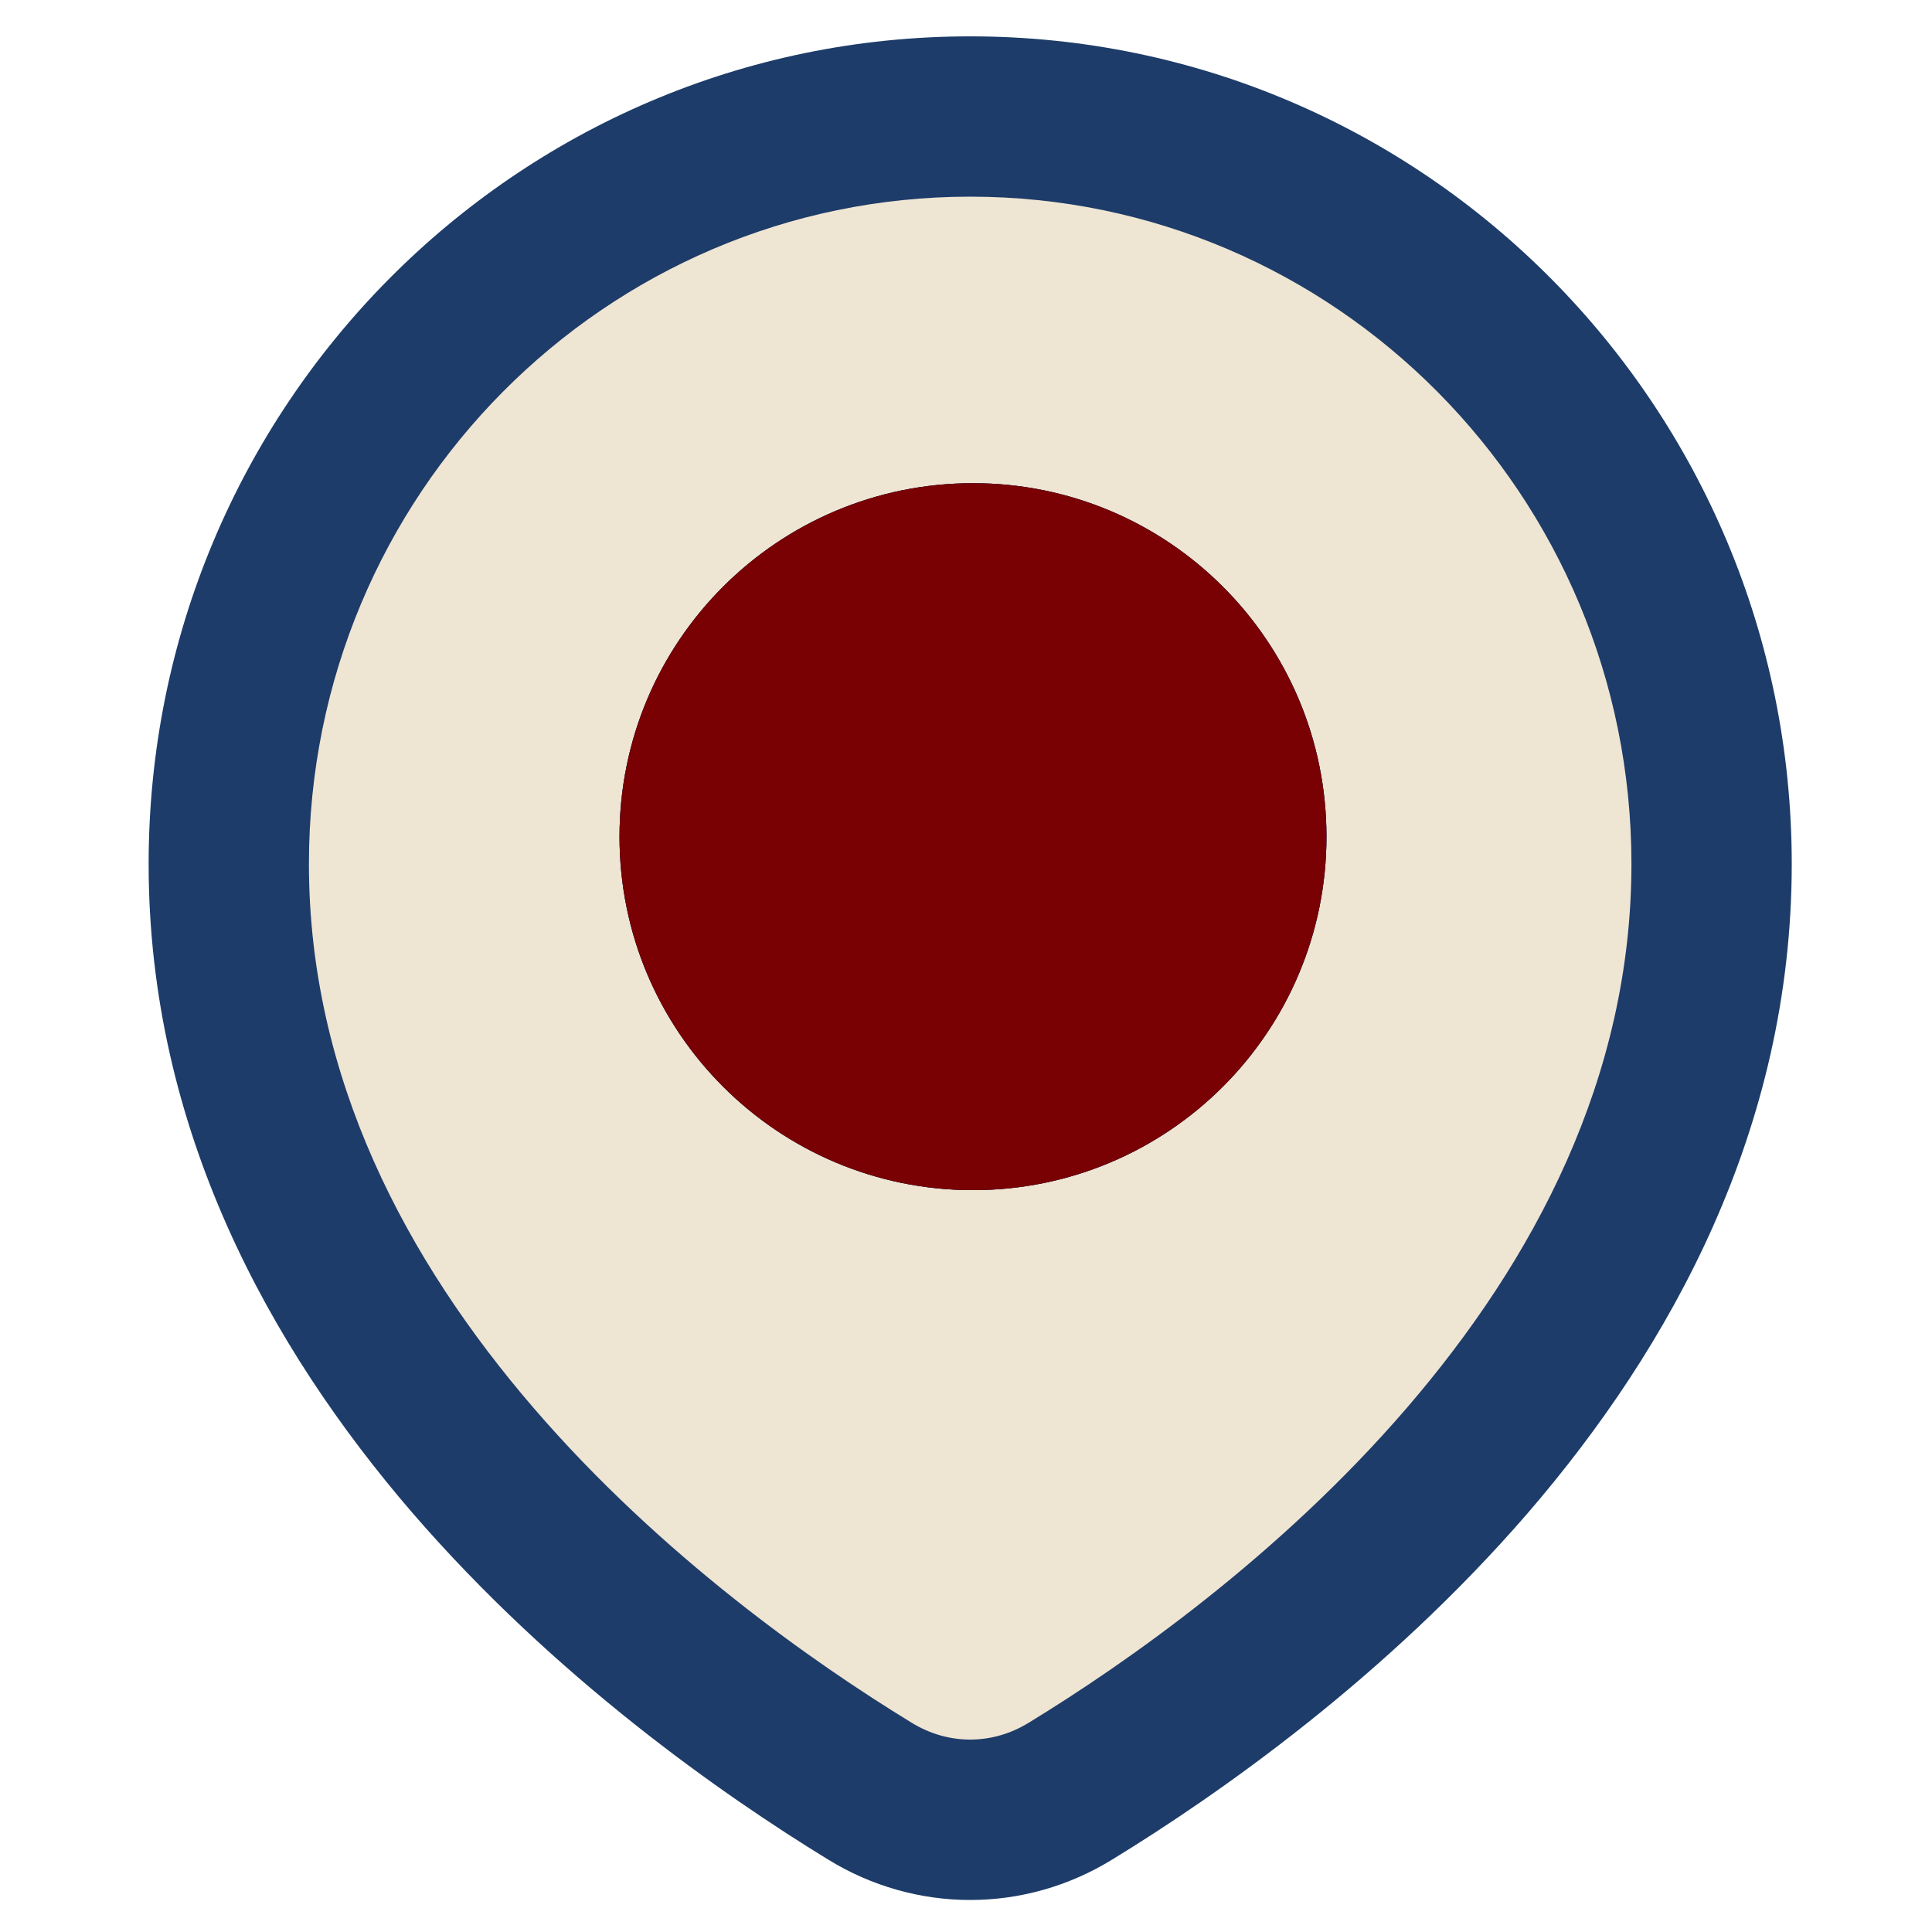
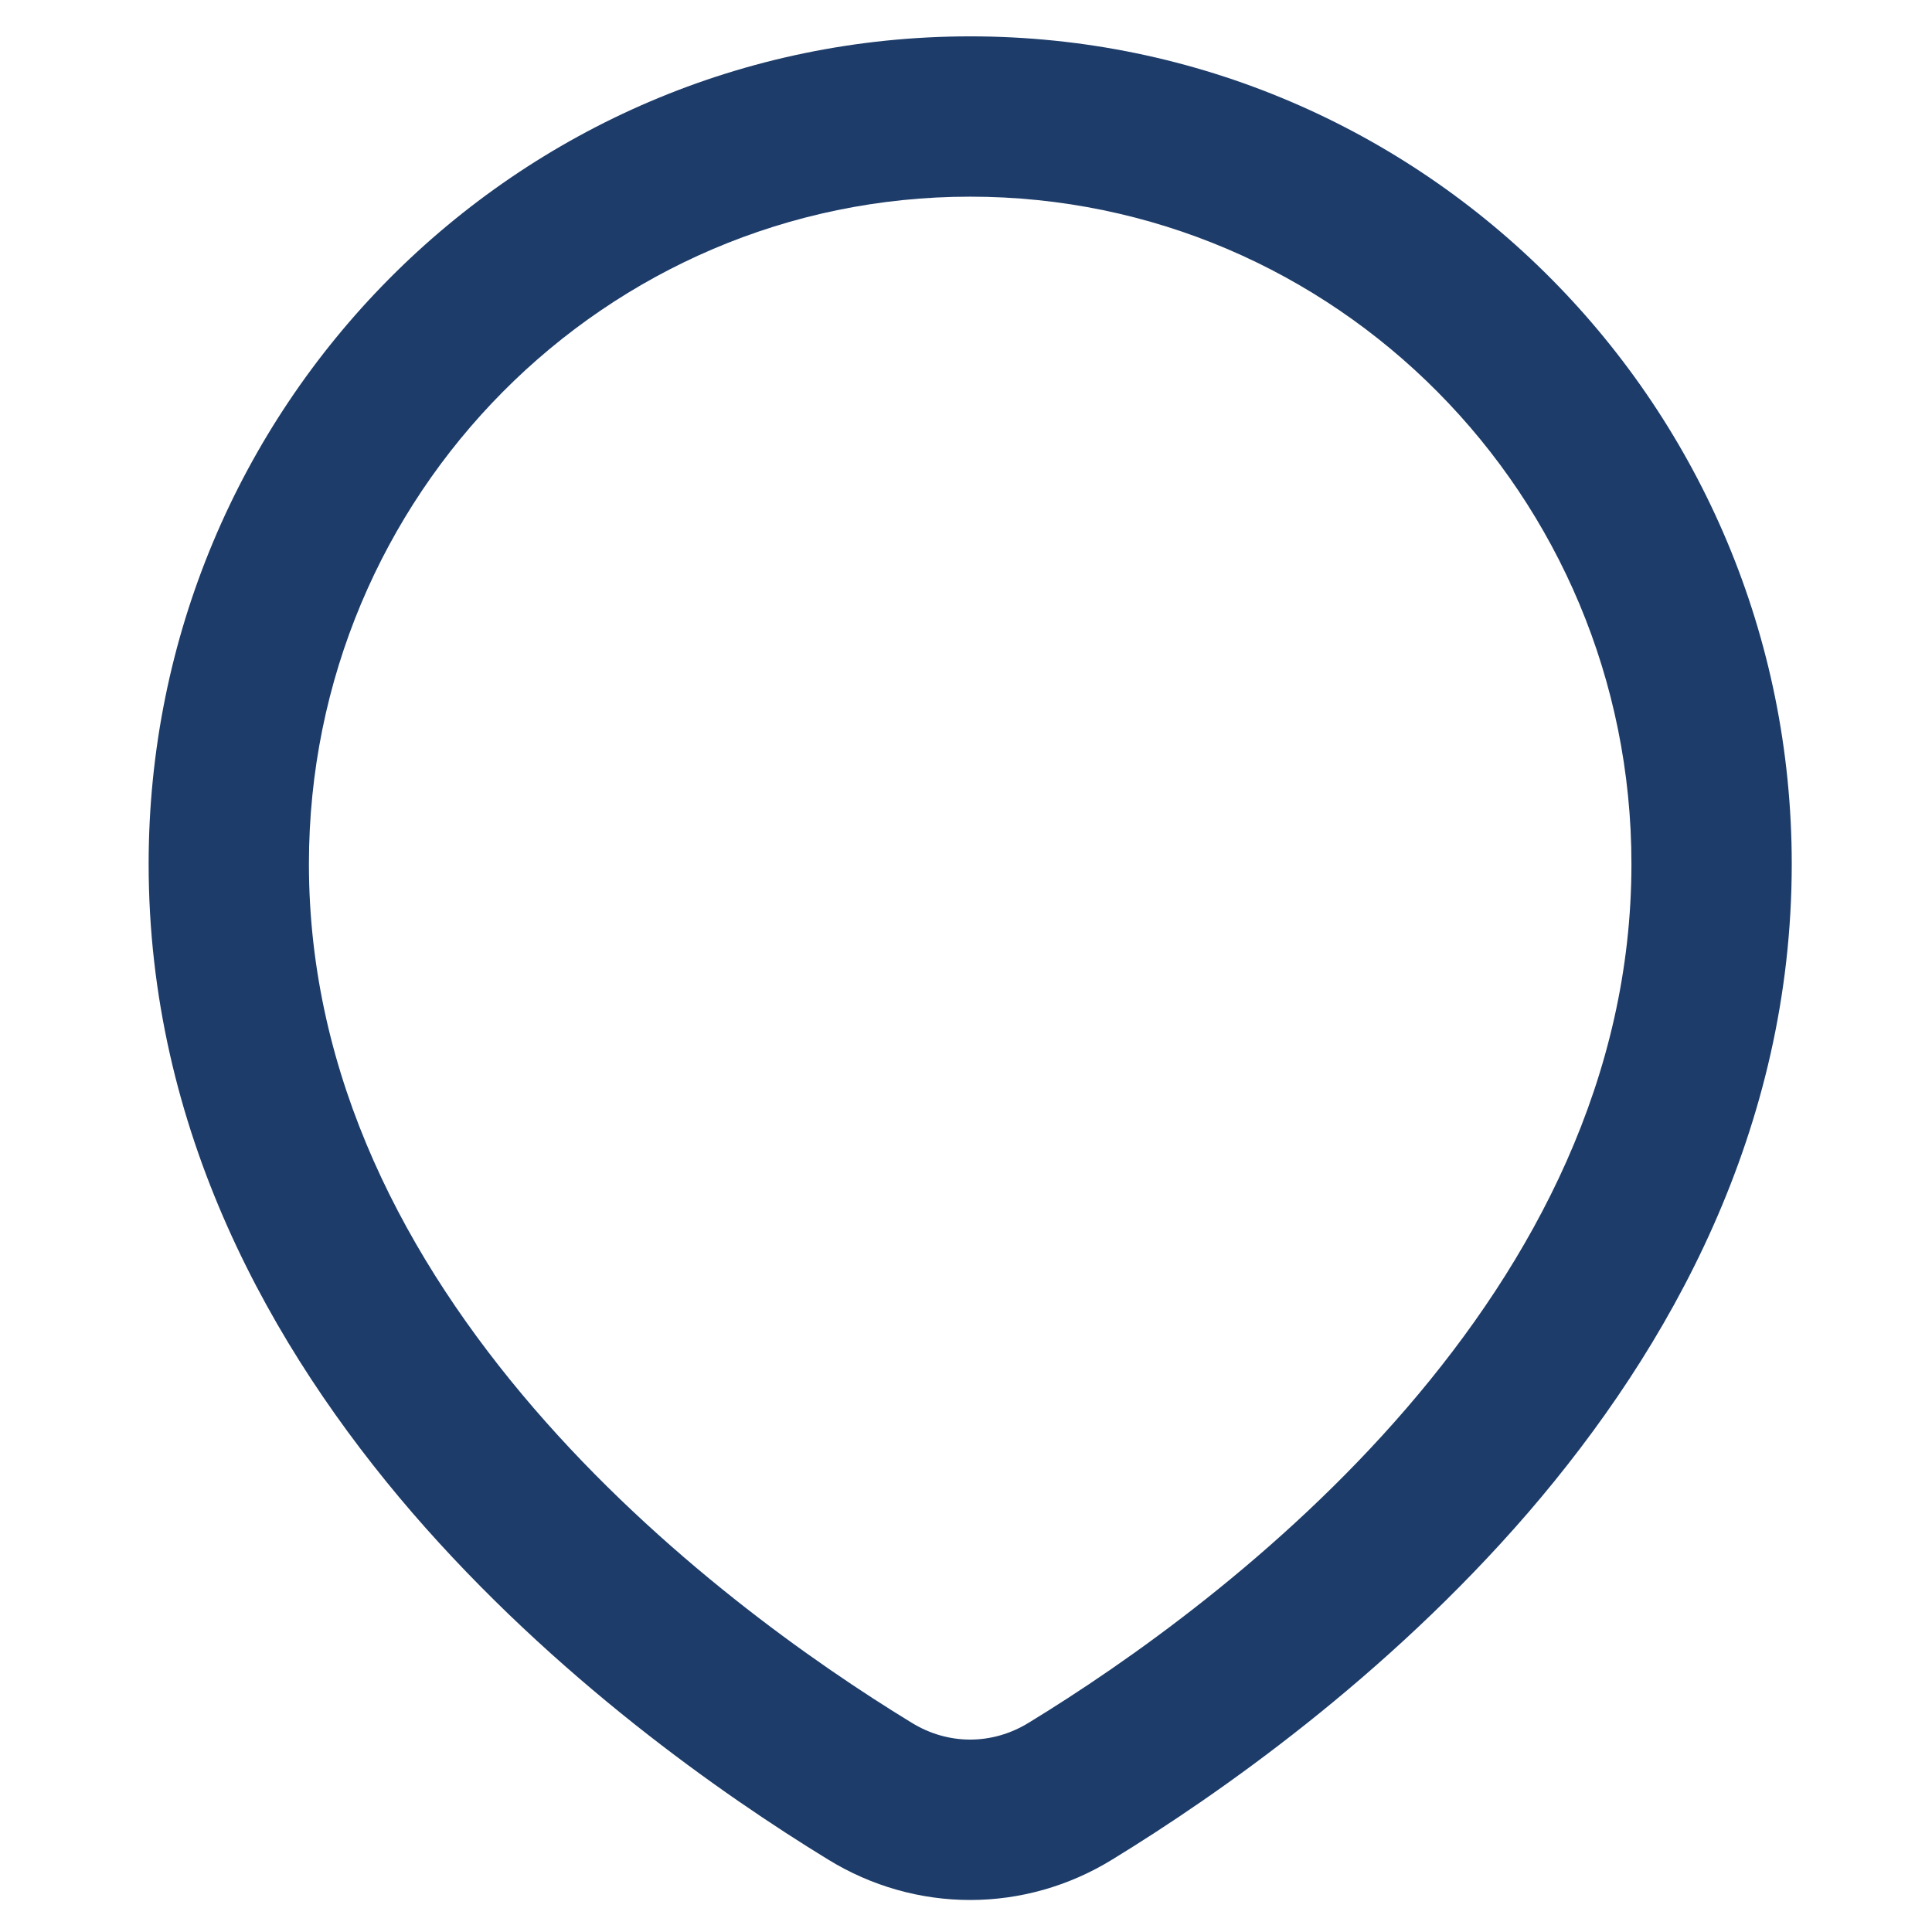
<svg xmlns="http://www.w3.org/2000/svg" width="77" height="77" viewBox="0 0 77 77" fill="none">
-   <path d="M68.215 34.432C68.215 53.519 50.758 66.424 42.676 71.376C40.184 72.893 37.149 72.893 34.658 71.376C26.576 66.424 9.118 53.519 9.118 34.432C9.118 17.98 22.343 4.644 38.667 4.644C54.99 4.644 68.215 17.98 68.215 34.432Z" fill="#EFE5D3" />
-   <path d="M38.779 47.433C46.559 47.433 52.866 41.126 52.866 33.346C52.866 25.566 46.559 19.258 38.779 19.258C30.998 19.258 24.691 25.566 24.691 33.346C24.691 41.126 30.998 47.433 38.779 47.433Z" fill="#1D3C69" />
-   <path d="M38.779 47.433C46.559 47.433 52.866 41.126 52.866 33.346C52.866 25.566 46.559 19.258 38.779 19.258C30.998 19.258 24.691 25.566 24.691 33.346C24.691 41.126 30.998 47.433 38.779 47.433Z" fill="#1D3C69" />
  <path fill-rule="evenodd" clip-rule="evenodd" d="M38.667 1.449C20.554 1.449 5.924 16.239 5.924 34.432C5.924 45.005 10.763 53.71 16.433 60.291C22.119 66.871 28.796 71.535 32.996 74.107C36.495 76.263 40.839 76.263 44.337 74.107C48.538 71.535 55.214 66.871 60.9 60.291C66.57 53.71 71.41 45.005 71.41 34.432C71.41 16.239 56.779 1.449 38.667 1.449ZM56.06 56.122C50.981 62.016 44.896 66.28 40.999 68.66C39.545 69.555 37.788 69.555 36.335 68.66C32.438 66.28 26.352 62.016 21.273 56.122C16.21 50.244 12.312 42.961 12.312 34.432C12.312 19.721 24.132 7.838 38.667 7.838C53.201 7.838 65.021 19.721 65.021 34.432C65.021 42.961 61.124 50.244 56.06 56.122Z" fill="#1D3C69" />
-   <path d="M38.779 47.433C46.559 47.433 52.866 41.126 52.866 33.346C52.866 25.566 46.559 19.258 38.779 19.258C30.998 19.258 24.691 25.566 24.691 33.346C24.691 41.126 30.998 47.433 38.779 47.433Z" fill="#790003" />
</svg>